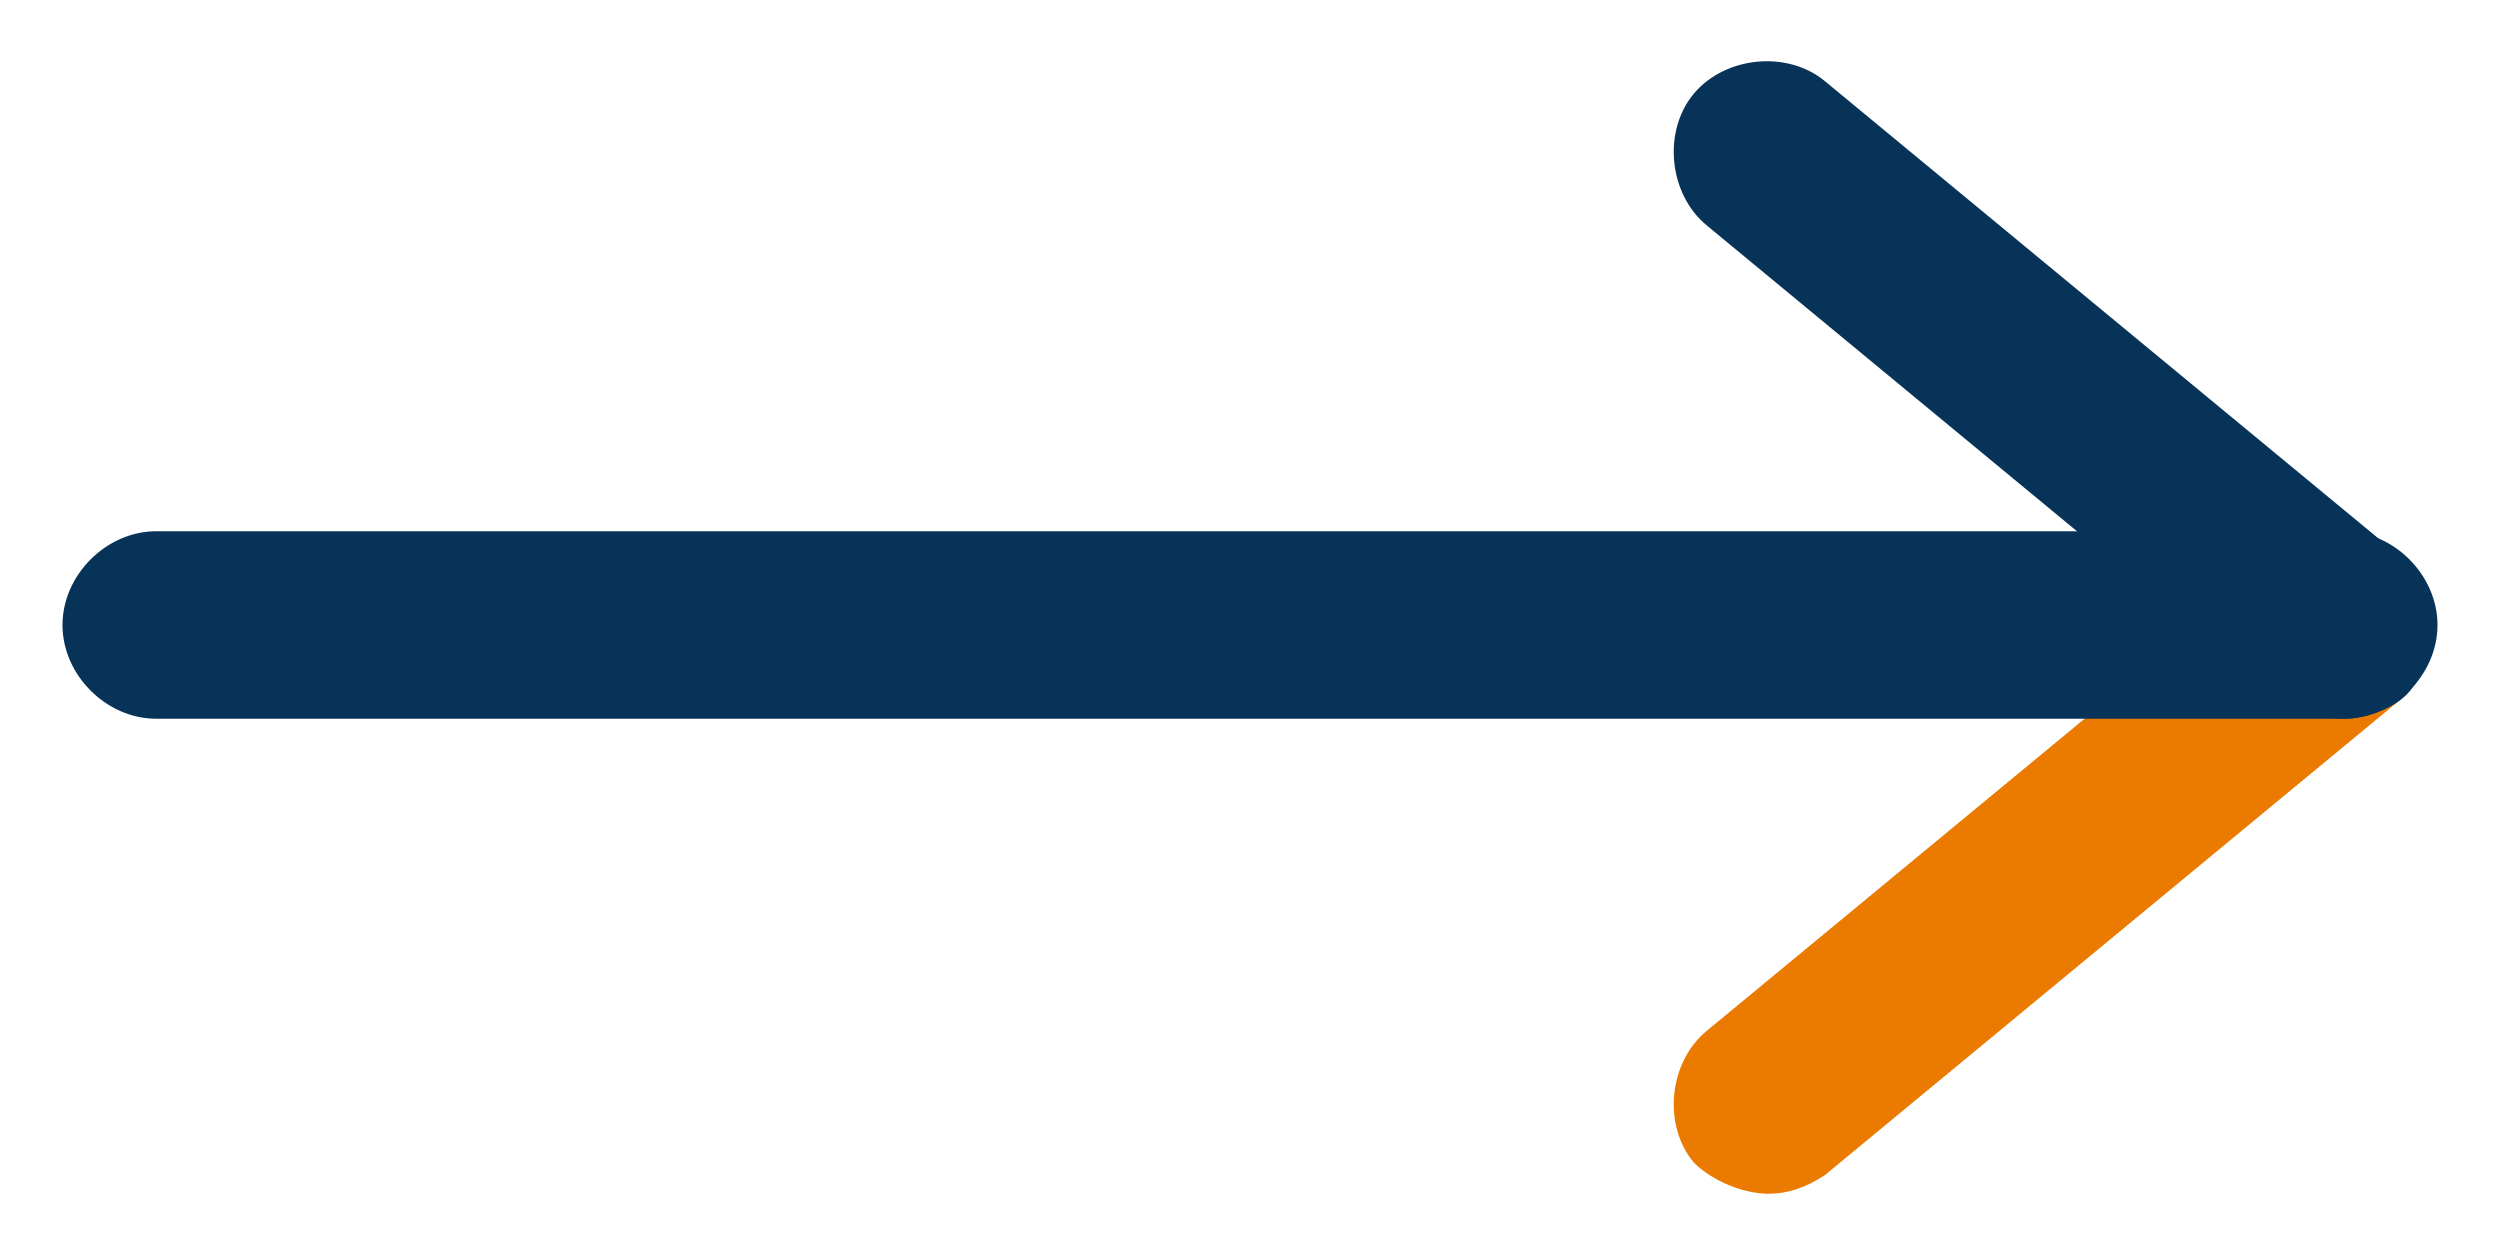
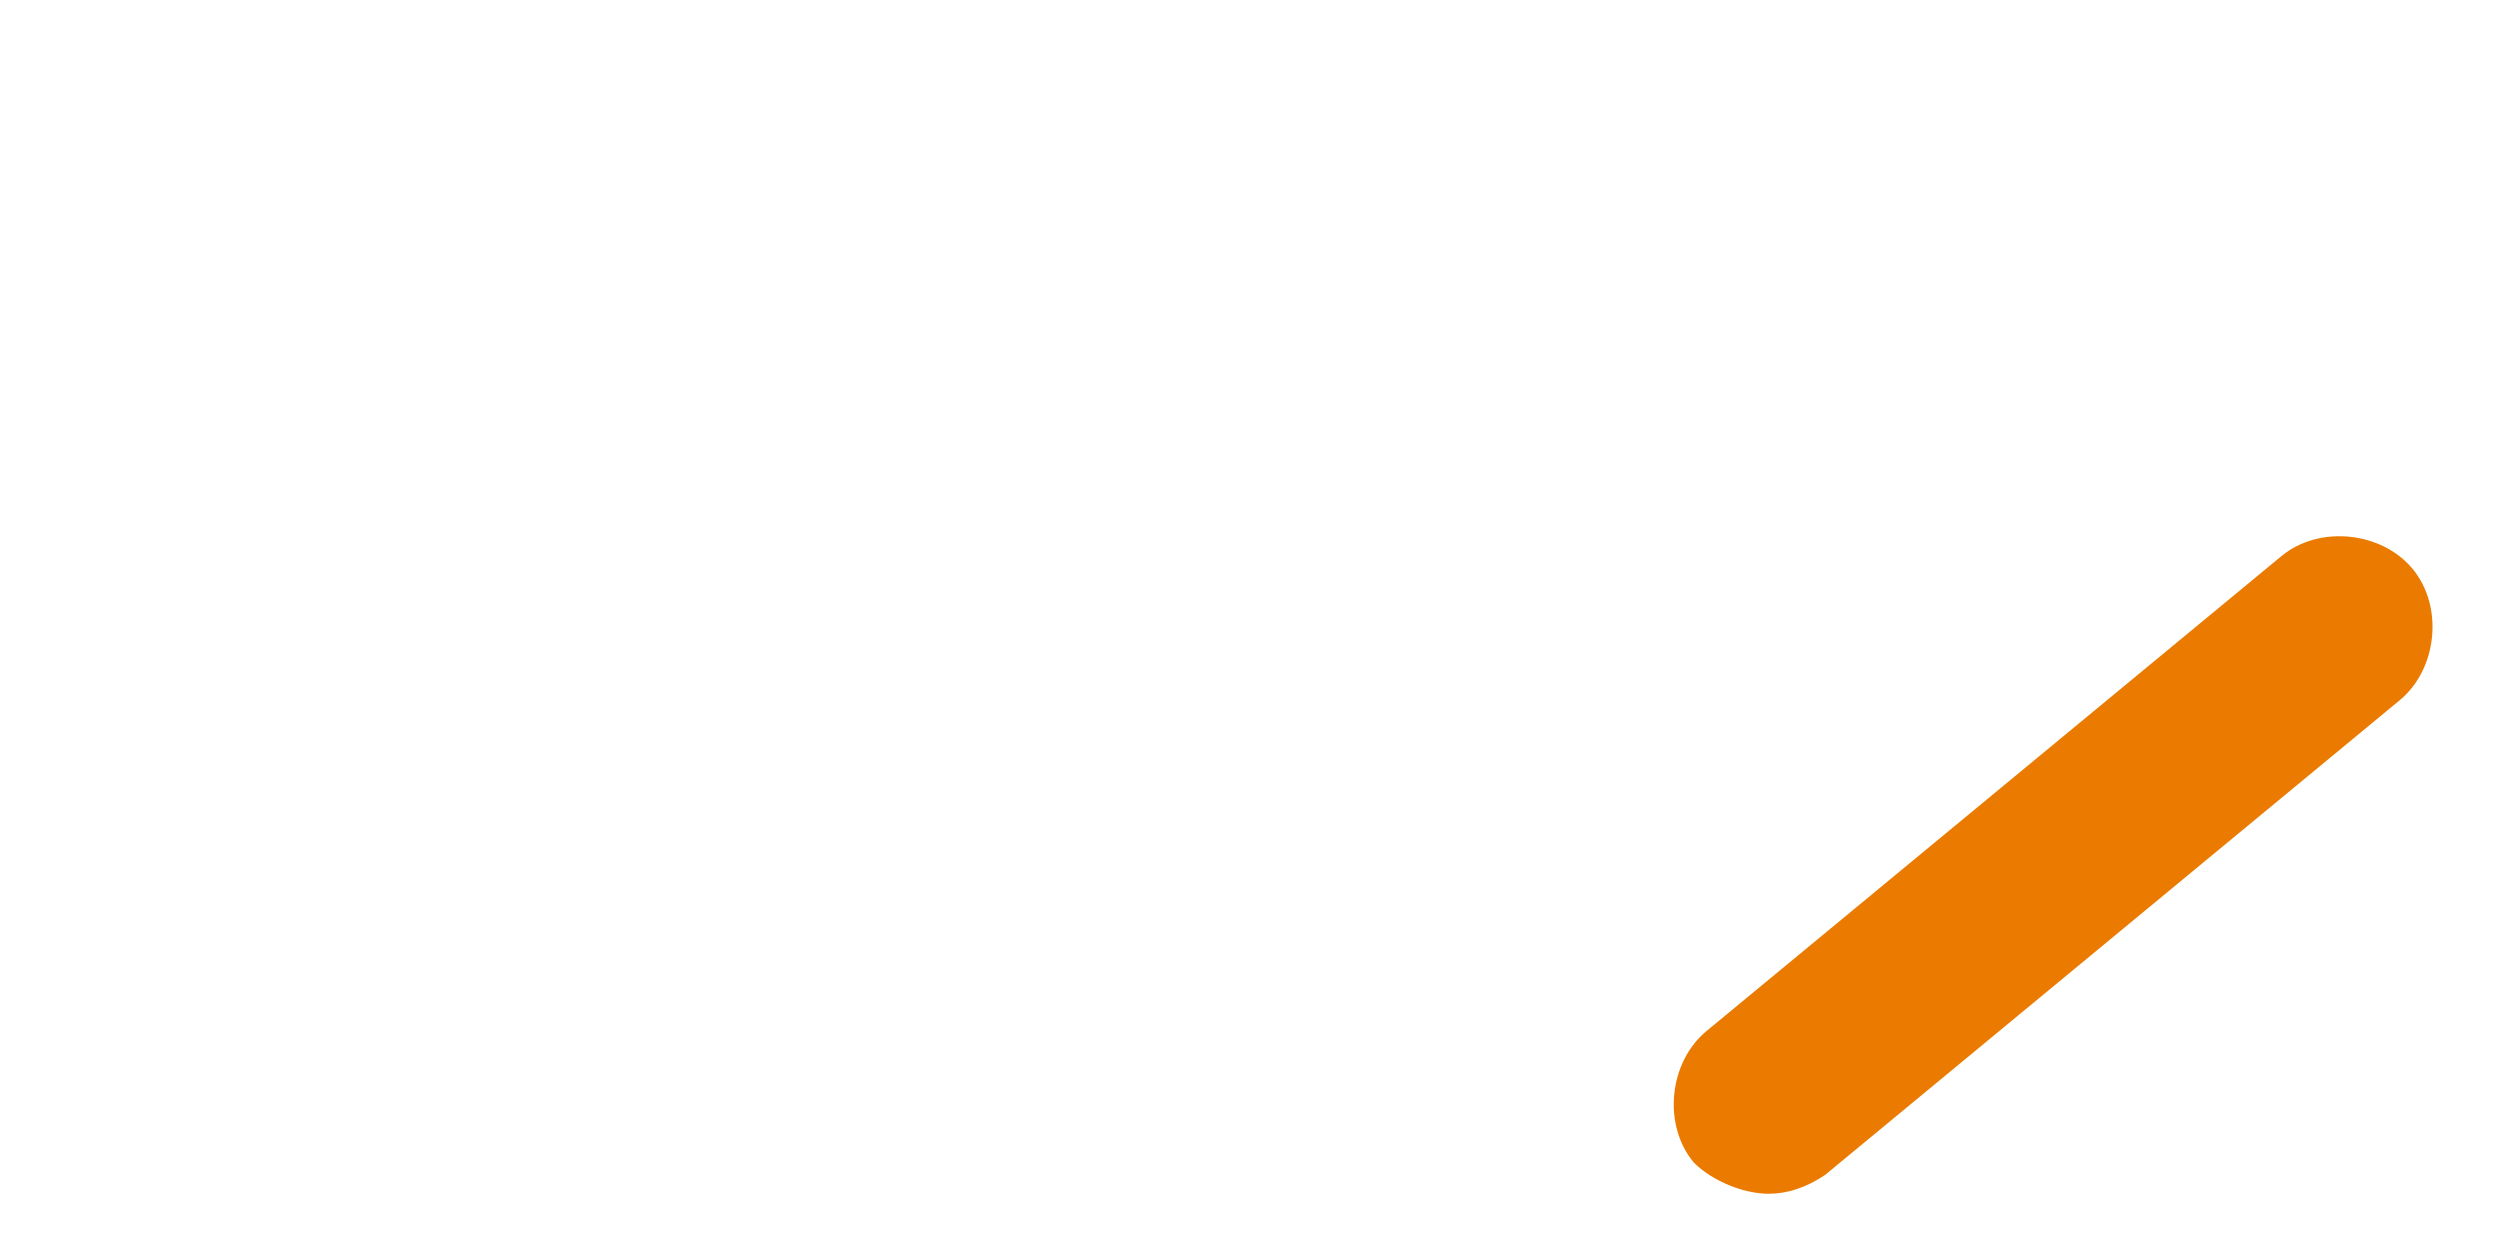
<svg xmlns="http://www.w3.org/2000/svg" version="1.1" id="レイヤー_1" x="0px" y="0px" width="40px" height="20px" viewBox="0 0 40 20" style="enable-background:new 0 0 40 20;" xml:space="preserve">
  <style type="text/css">
	.st0{fill:#EB7A00;}
	.st1{fill:#073358;}
</style>
  <g>
    <path class="st0" d="M28.3,19.1c-0.4,0-0.9-0.2-1.2-0.5c-0.5-0.6-0.4-1.6,0.2-2.1l9.2-7.6c0.6-0.5,1.6-0.4,2.1,0.2   c0.5,0.6,0.4,1.6-0.2,2.1l-9.2,7.6C28.9,19,28.6,19.1,28.3,19.1z" />
-     <path class="st1" d="M37.5,11.5h-35C1.7,11.5,1,10.8,1,10s0.7-1.5,1.5-1.5h35c0.8,0,1.5,0.7,1.5,1.5S38.3,11.5,37.5,11.5z" />
-     <path class="st1" d="M37.5,11.5c-0.3,0-0.7-0.1-1-0.3l-9.2-7.6c-0.6-0.5-0.7-1.5-0.2-2.1c0.5-0.6,1.5-0.7,2.1-0.2l9.2,7.6   c0.6,0.5,0.7,1.5,0.2,2.1C38.4,11.3,37.9,11.5,37.5,11.5z" />
  </g>
</svg>